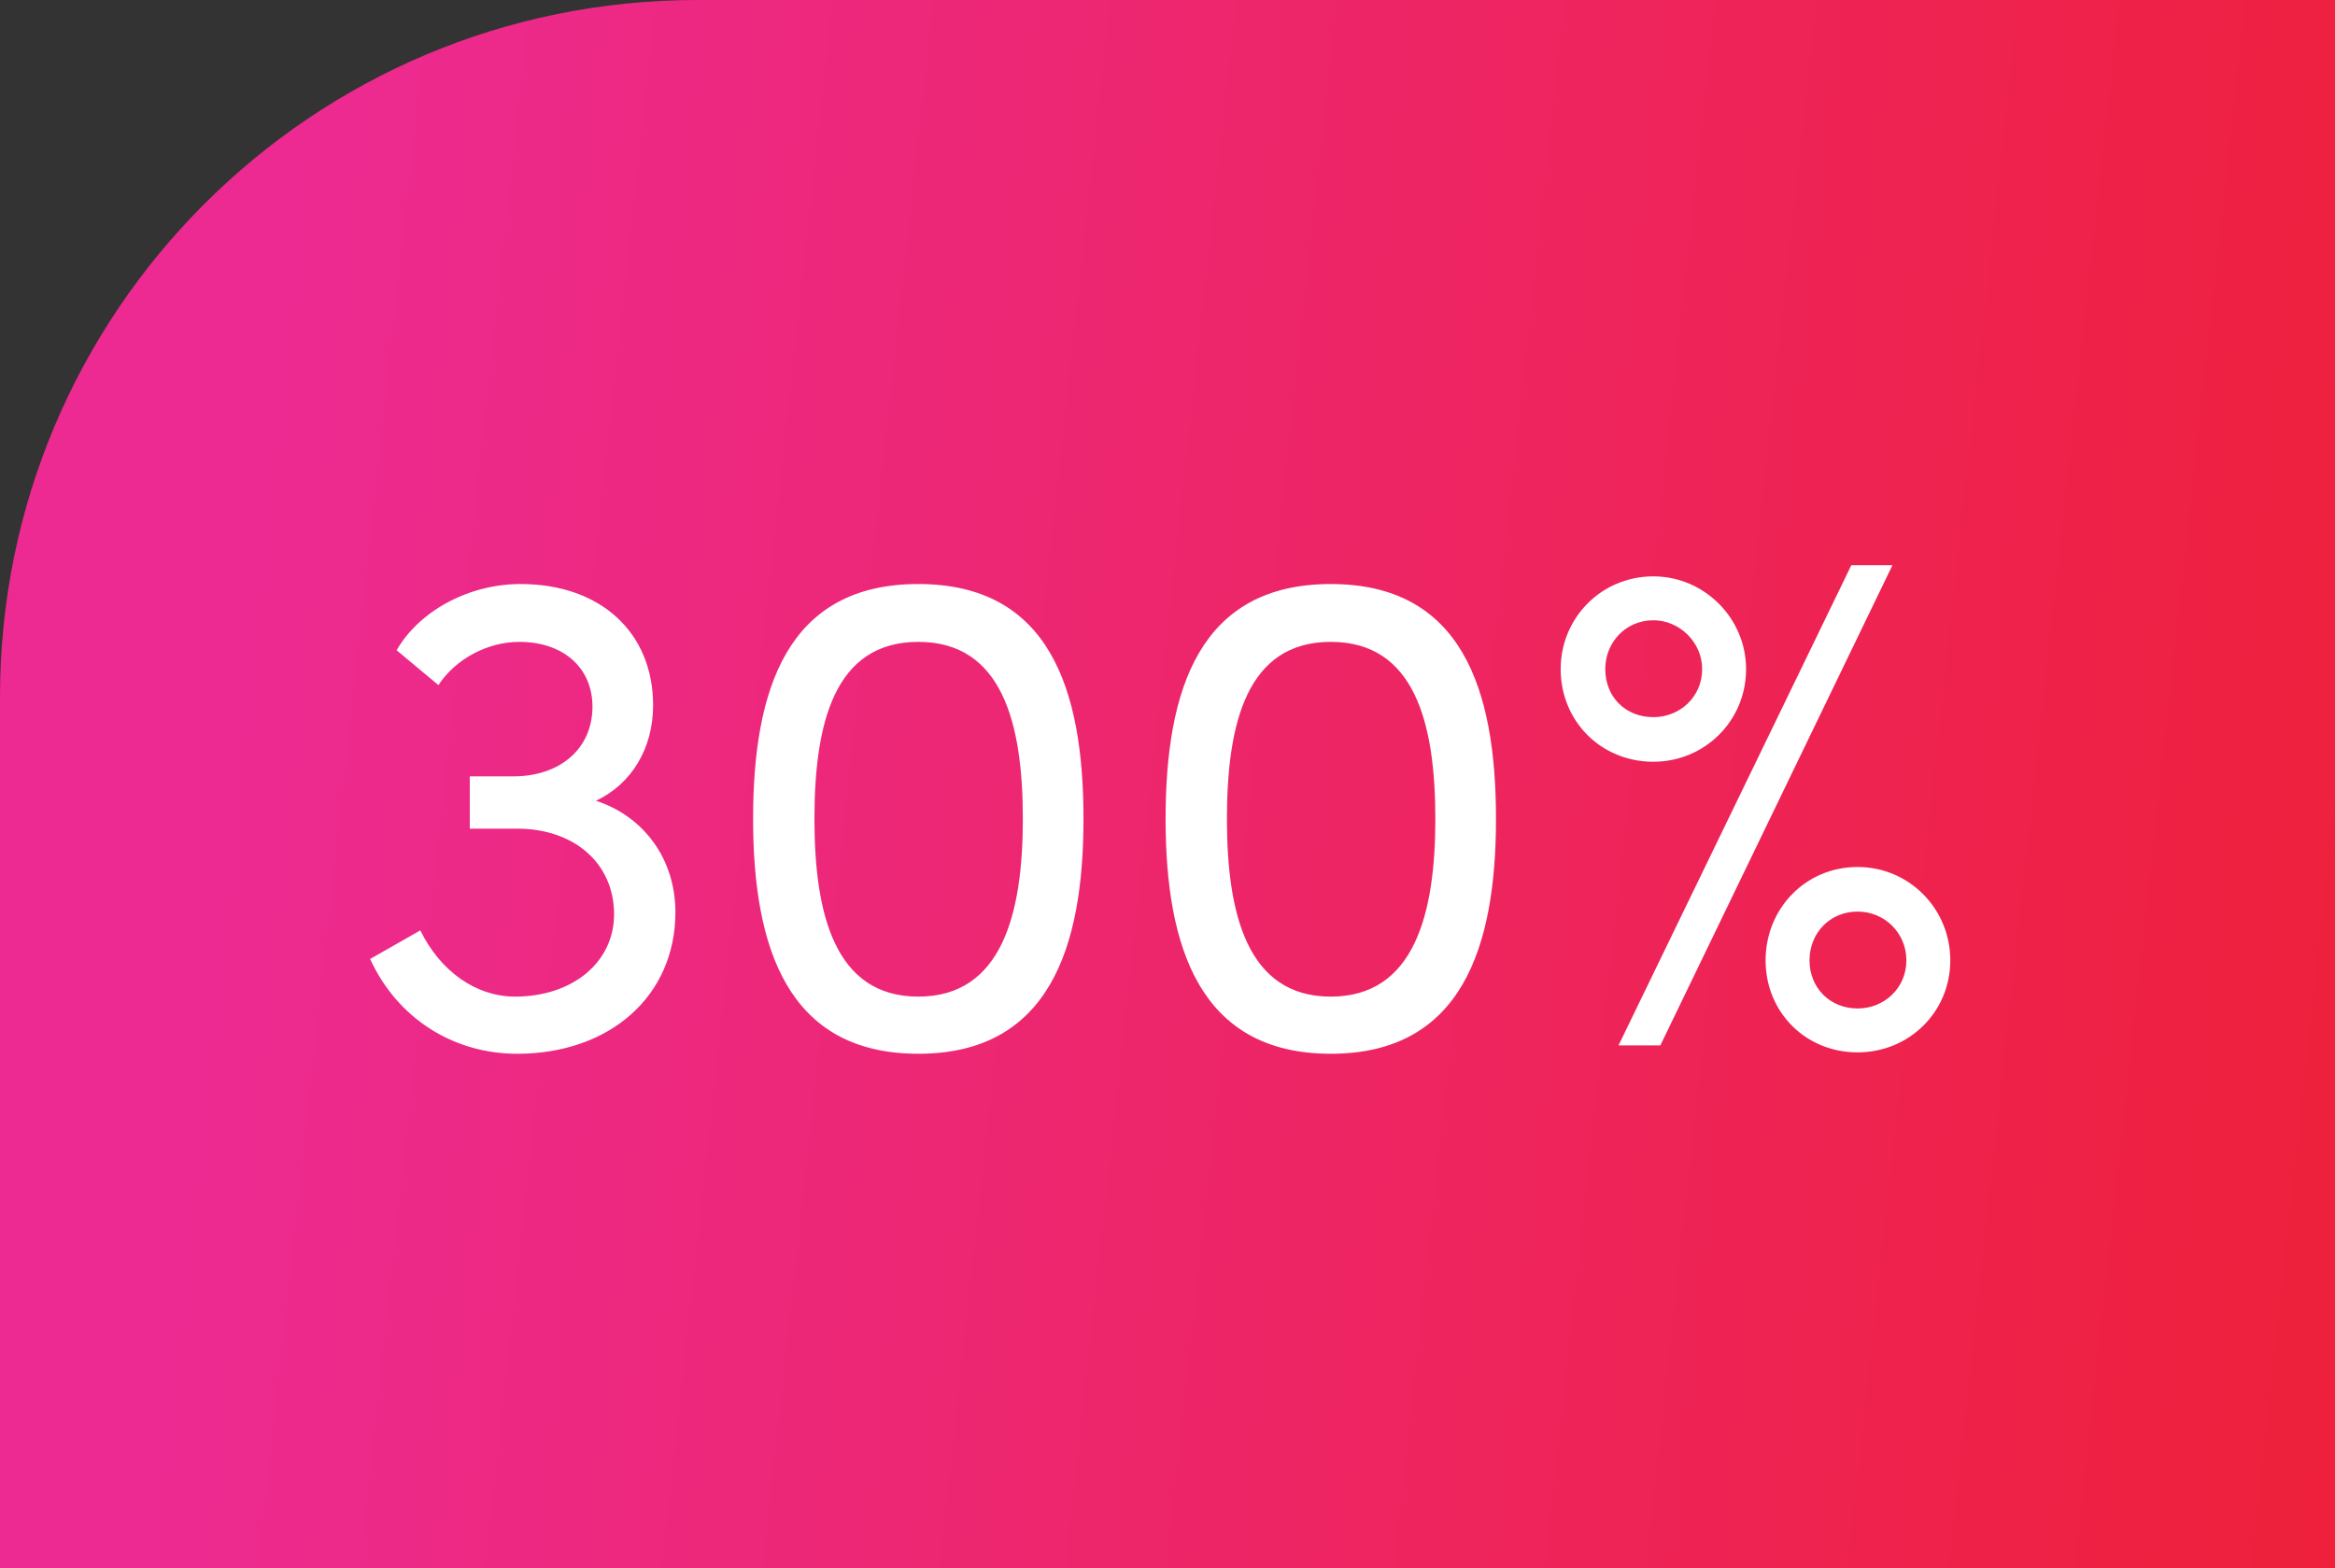
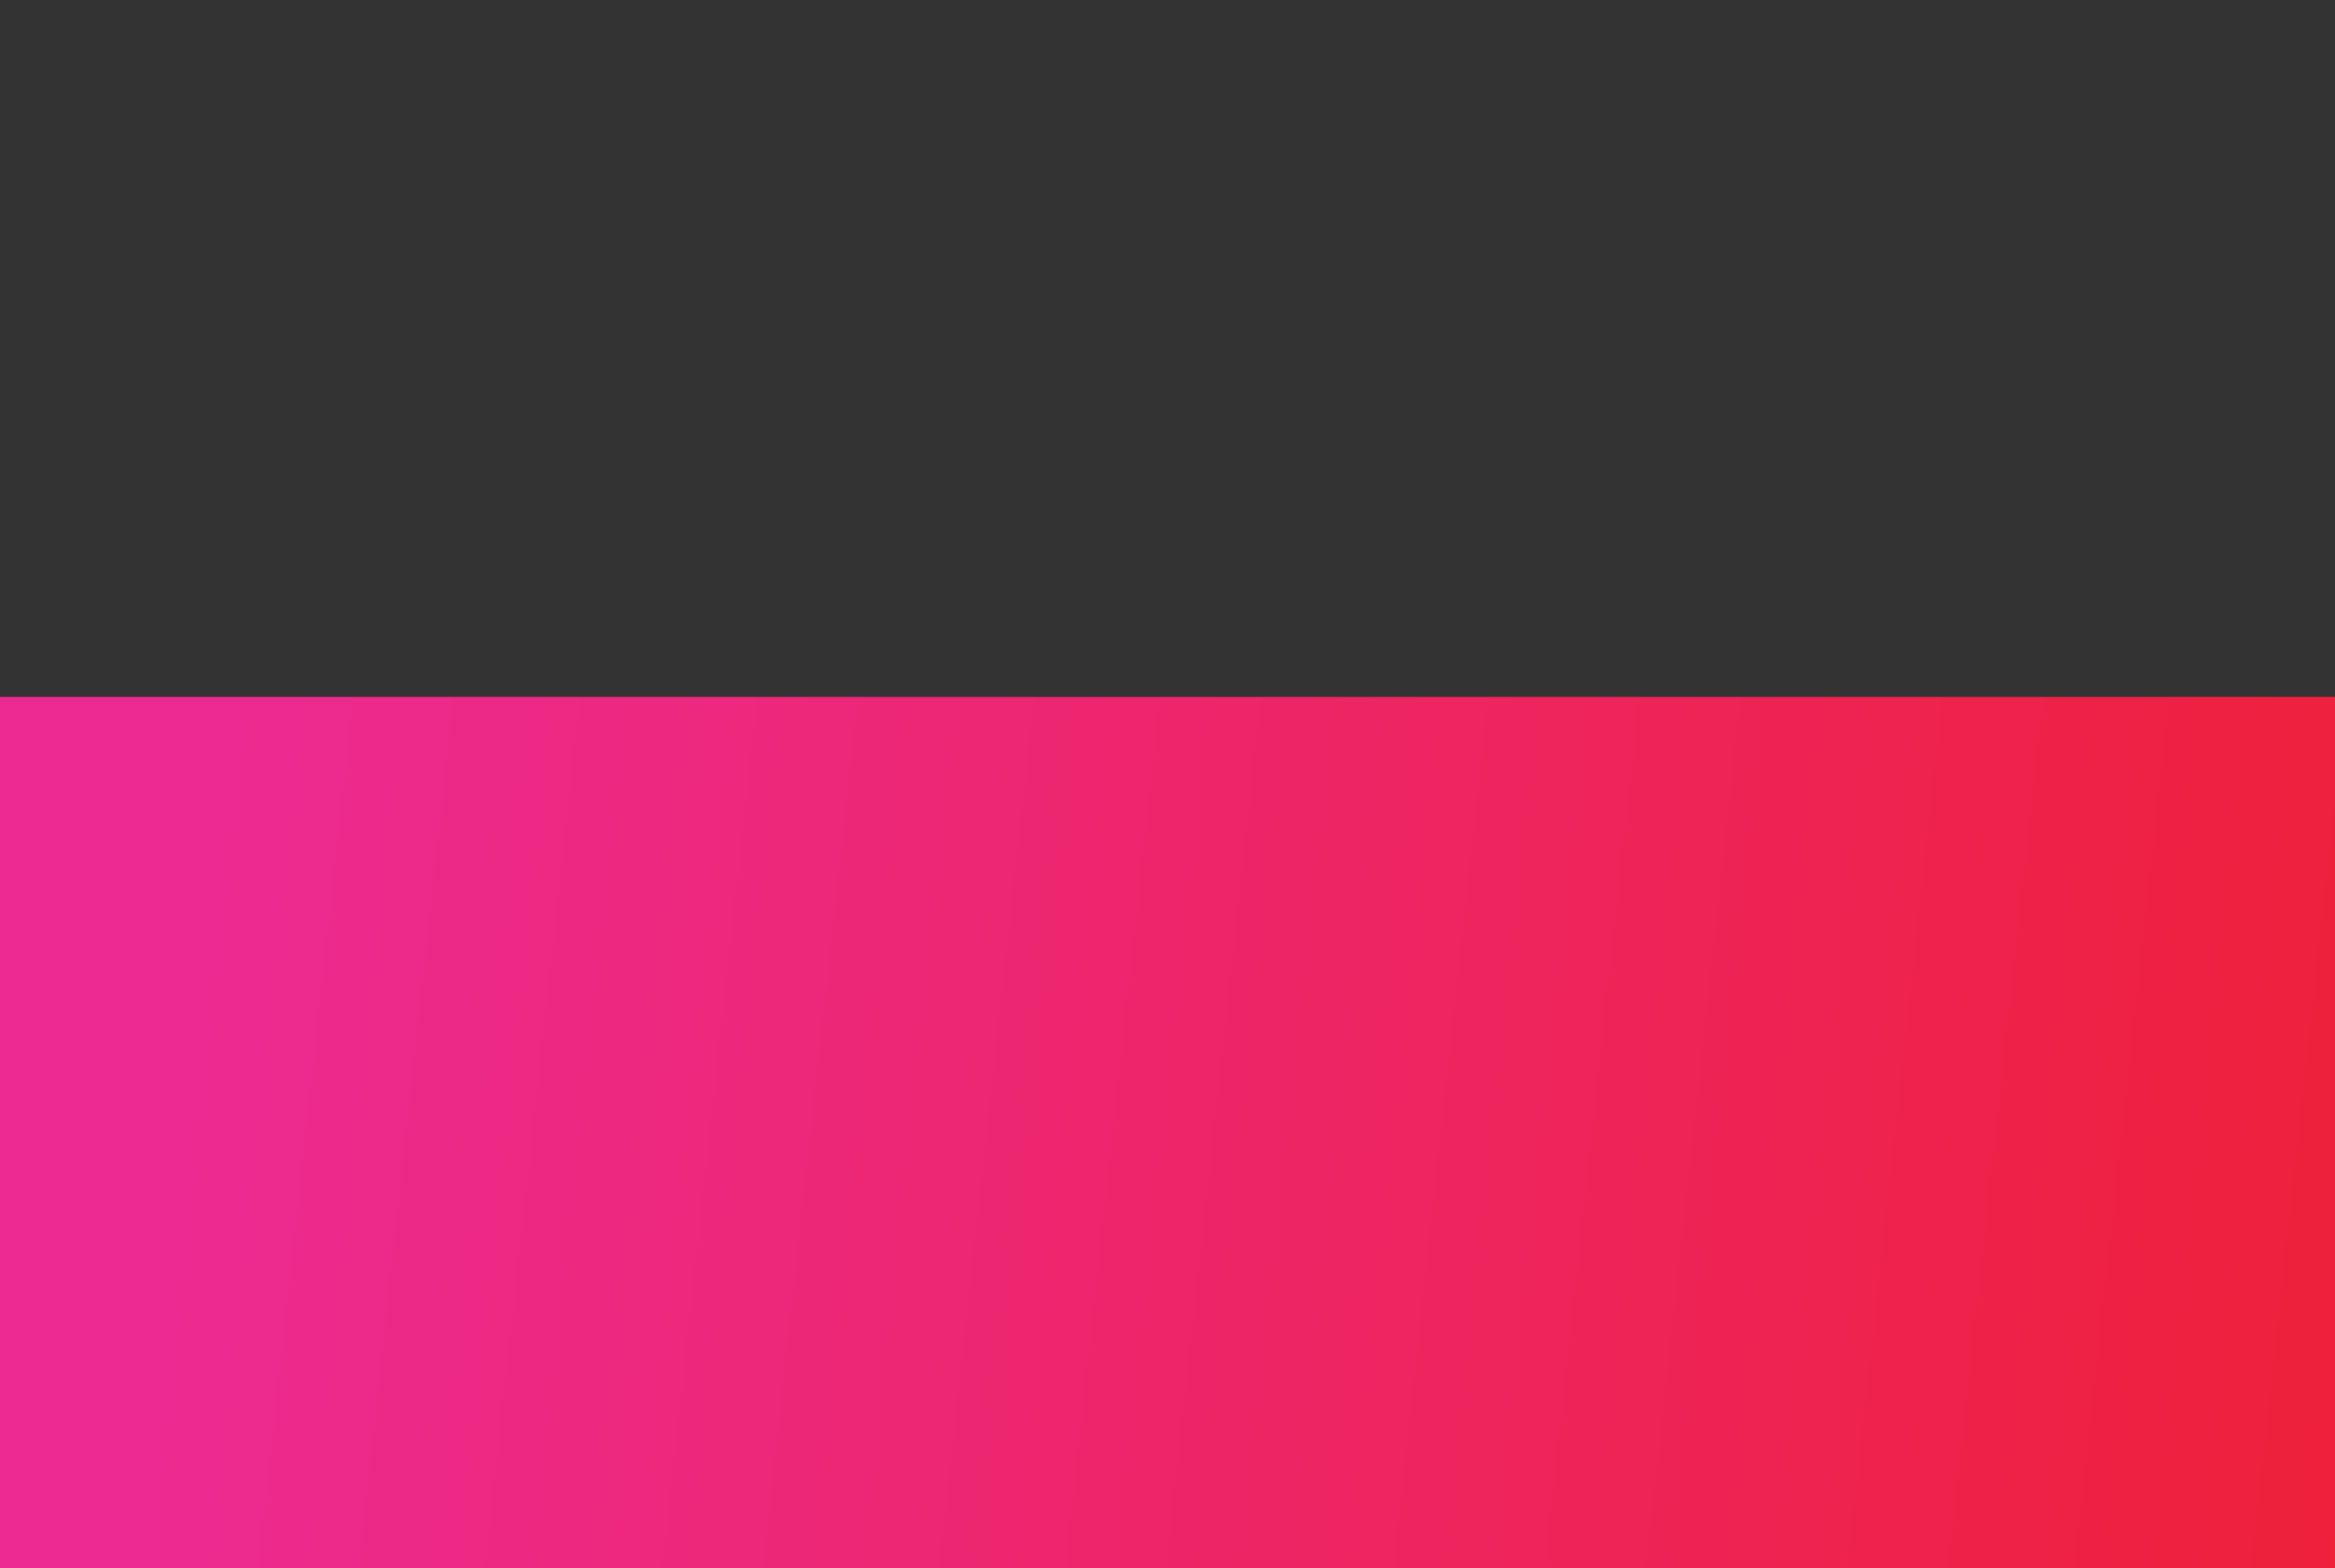
<svg xmlns="http://www.w3.org/2000/svg" width="134" height="90" viewBox="0 0 134 90" fill="none">
  <rect x="0" y="0" width="134" height="90" fill="#333333" stroke="none" />
-   <path d="M0 40C0 17.909 17.909 0 40 0H134V90H0V40Z" fill="url(#paint0_linear_1846_870)" />
-   <path d="M34.2 45.96C36.92 46.84 38.76 49.28 38.76 52.36C38.76 57.16 35 60.48 29.68 60.48C26 60.48 22.8 58.44 21.24 55.04L24.12 53.4C25.28 55.76 27.32 57.2 29.56 57.2C32.84 57.2 35.24 55.24 35.24 52.48C35.24 49.52 32.92 47.56 29.68 47.56H26.96V44.56H29.44C32.2 44.56 34 42.92 34 40.56C34 38.32 32.32 36.84 29.8 36.84C28 36.84 26.16 37.8 25.16 39.32L22.76 37.32C24.08 35.04 26.92 33.52 29.88 33.52C34.44 33.52 37.48 36.28 37.48 40.48C37.48 42.96 36.24 45 34.2 45.96ZM52.699 60.48C45.179 60.48 43.219 54.36 43.219 47C43.219 39.56 45.179 33.52 52.699 33.52C60.219 33.52 62.179 39.56 62.179 47C62.179 54.36 60.219 60.48 52.699 60.48ZM52.699 57.2C57.499 57.2 58.699 52.44 58.699 47C58.699 41.48 57.499 36.84 52.699 36.84C47.899 36.84 46.739 41.48 46.739 47C46.739 52.44 47.899 57.2 52.699 57.2ZM76.371 60.48C68.851 60.48 66.891 54.36 66.891 47C66.891 39.56 68.851 33.52 76.371 33.52C83.891 33.52 85.851 39.56 85.851 47C85.851 54.36 83.891 60.48 76.371 60.48ZM76.371 57.2C81.171 57.2 82.371 52.44 82.371 47C82.371 41.48 81.171 36.84 76.371 36.84C71.571 36.84 70.411 41.48 70.411 47C70.411 52.44 71.571 57.2 76.371 57.2ZM92.883 60L106.243 32.44H108.603L95.283 60H92.883ZM94.883 43.72C91.883 43.72 89.563 41.4 89.563 38.4C89.563 35.48 91.883 33.08 94.883 33.08C97.803 33.08 100.203 35.48 100.203 38.4C100.203 41.4 97.803 43.72 94.883 43.72ZM94.883 41.16C96.403 41.16 97.683 40 97.683 38.4C97.683 36.88 96.403 35.6 94.883 35.6C93.283 35.6 92.123 36.88 92.123 38.4C92.123 40 93.283 41.16 94.883 41.16ZM106.603 60.4C103.603 60.4 101.323 58.08 101.323 55.12C101.323 52.16 103.603 49.76 106.603 49.76C109.563 49.76 111.923 52.16 111.923 55.12C111.923 58.08 109.563 60.4 106.603 60.4ZM106.603 57.88C108.163 57.88 109.403 56.68 109.403 55.12C109.403 53.56 108.163 52.32 106.603 52.32C105.003 52.32 103.843 53.56 103.843 55.12C103.843 56.68 105.003 57.88 106.603 57.88Z" fill="white" />
+   <path d="M0 40H134V90H0V40Z" fill="url(#paint0_linear_1846_870)" />
  <defs>
    <linearGradient id="paint0_linear_1846_870" x1="17.433" y1="6.04" x2="146.218" y2="20.069" gradientUnits="userSpaceOnUse">
      <stop stop-color="#ED2A91" />
      <stop offset="1" stop-color="#EE2037" />
    </linearGradient>
  </defs>
</svg>